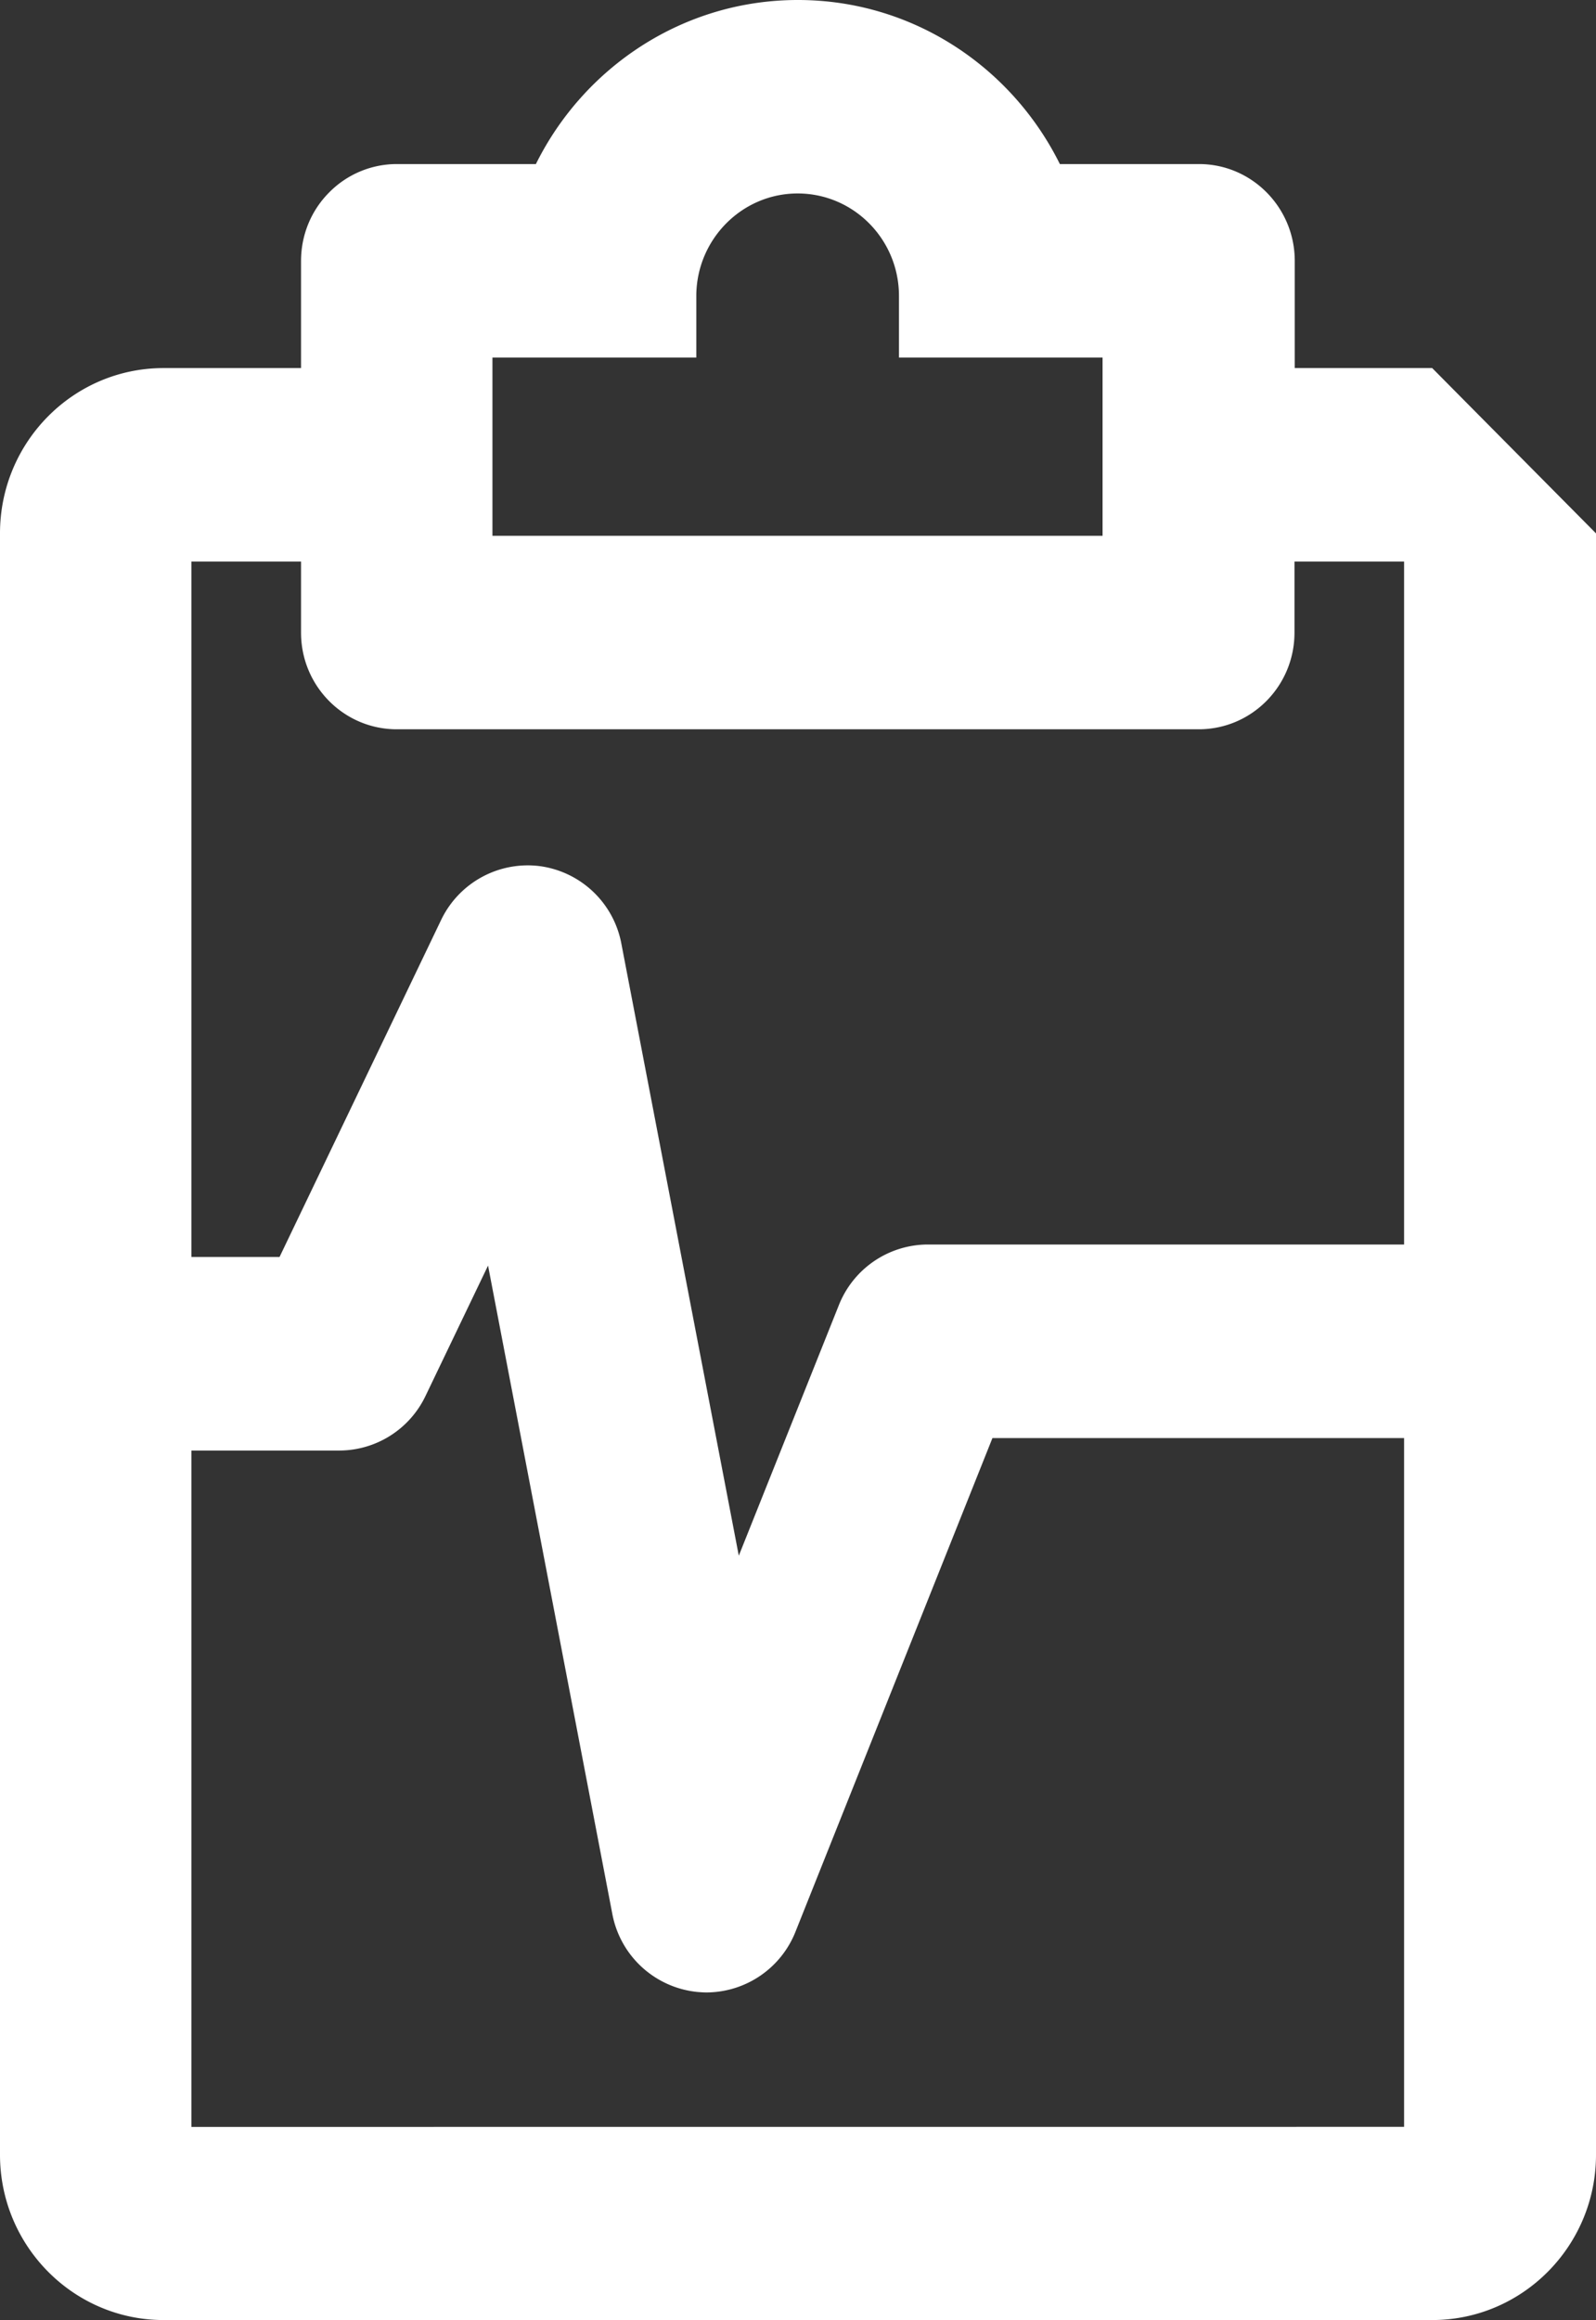
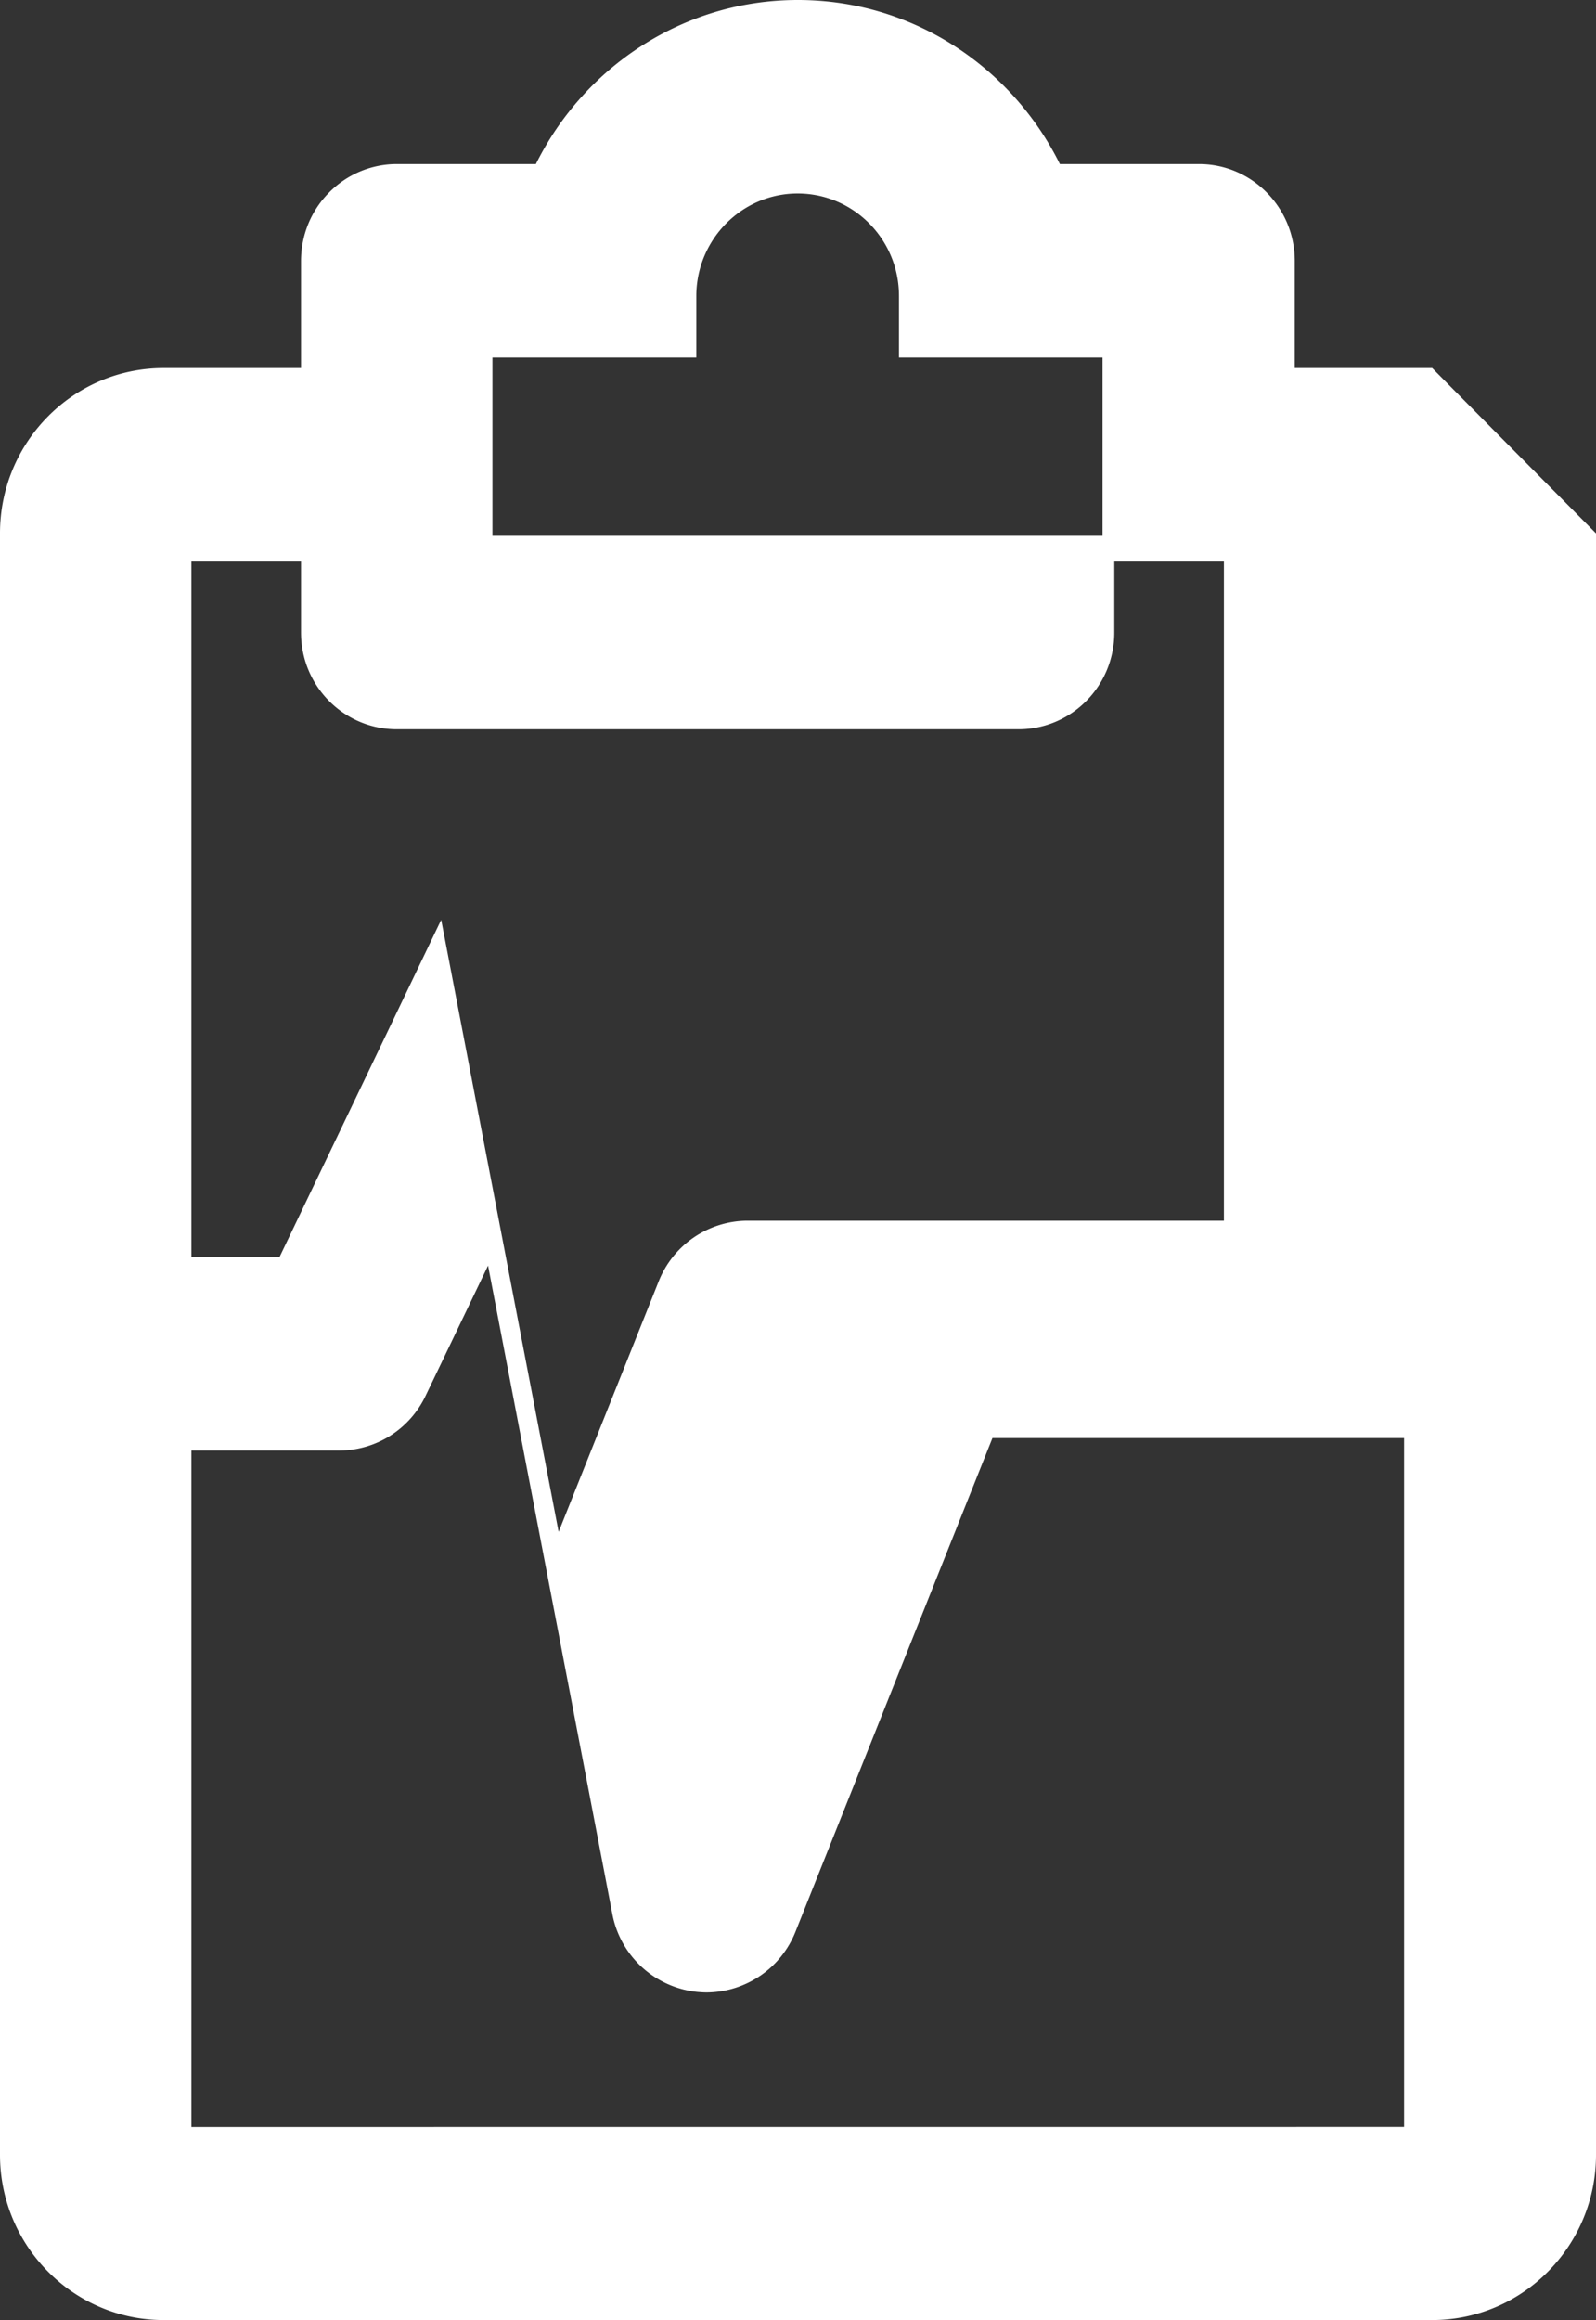
<svg xmlns="http://www.w3.org/2000/svg" width="53" height="77" viewBox="0 0 53 77">
  <rect x="0" y="0" width="53" height="77" fill="#333333" stroke="none" />
  <g>
    <g>
-       <path fill="#fff" d="M53 17.702v53.813C53 74.542 50.56 77 47.56 77H5.432C2.44 77 0 74.542 0 71.515V17.702c0-3.028 2.432-5.486 5.432-5.486h4.565V8.66c0-.855.332-1.669.932-2.271a3.154 3.154 0 0 1 2.246-.944h4.621C19.394 2.222 22.693 0 26.496 0c3.81 0 7.102 2.222 8.7 5.445h4.62c1.752 0 3.18 1.44 3.18 3.215v3.556h4.564zm-36.647.081h20.261v-5.917h-6.761V9.823c0-1.88-1.508-3.402-3.365-3.402-1.84 0-3.34 1.506-3.365 3.362v2.083h-6.77zm-9.997.855v23.08h2.927l5.368-11.19a3.19 3.19 0 0 1 3.275-1.782 3.19 3.19 0 0 1 2.708 2.572l3.9 20.314 3.324-8.318a3.187 3.187 0 0 1 2.951-2.01h15.818V18.638h-3.64v2.36c0 1.766-1.419 3.206-3.178 3.206H13.175c-1.751 0-3.178-1.432-3.178-3.206v-2.36zm40.271 51.95v-22.86h-13.67l-6.542 16.388a3.192 3.192 0 0 1-2.951 2.011c-.106 0-.203-.008-.308-.016a3.198 3.198 0 0 1-2.822-2.59l-4.127-21.517-2.075 4.323a3.18 3.18 0 0 1-2.862 1.815H6.356V70.59z" />
+       <path fill="#fff" d="M53 17.702v53.813C53 74.542 50.56 77 47.56 77H5.432C2.44 77 0 74.542 0 71.515V17.702c0-3.028 2.432-5.486 5.432-5.486h4.565V8.66c0-.855.332-1.669.932-2.271a3.154 3.154 0 0 1 2.246-.944h4.621C19.394 2.222 22.693 0 26.496 0c3.81 0 7.102 2.222 8.7 5.445h4.62c1.752 0 3.18 1.44 3.18 3.215v3.556h4.564zm-36.647.081h20.261v-5.917h-6.761V9.823c0-1.88-1.508-3.402-3.365-3.402-1.84 0-3.34 1.506-3.365 3.362v2.083h-6.77zm-9.997.855v23.08h2.927l5.368-11.19l3.9 20.314 3.324-8.318a3.187 3.187 0 0 1 2.951-2.01h15.818V18.638h-3.64v2.36c0 1.766-1.419 3.206-3.178 3.206H13.175c-1.751 0-3.178-1.432-3.178-3.206v-2.36zm40.271 51.95v-22.86h-13.67l-6.542 16.388a3.192 3.192 0 0 1-2.951 2.011c-.106 0-.203-.008-.308-.016a3.198 3.198 0 0 1-2.822-2.59l-4.127-21.517-2.075 4.323a3.18 3.18 0 0 1-2.862 1.815H6.356V70.59z" />
    </g>
  </g>
</svg>